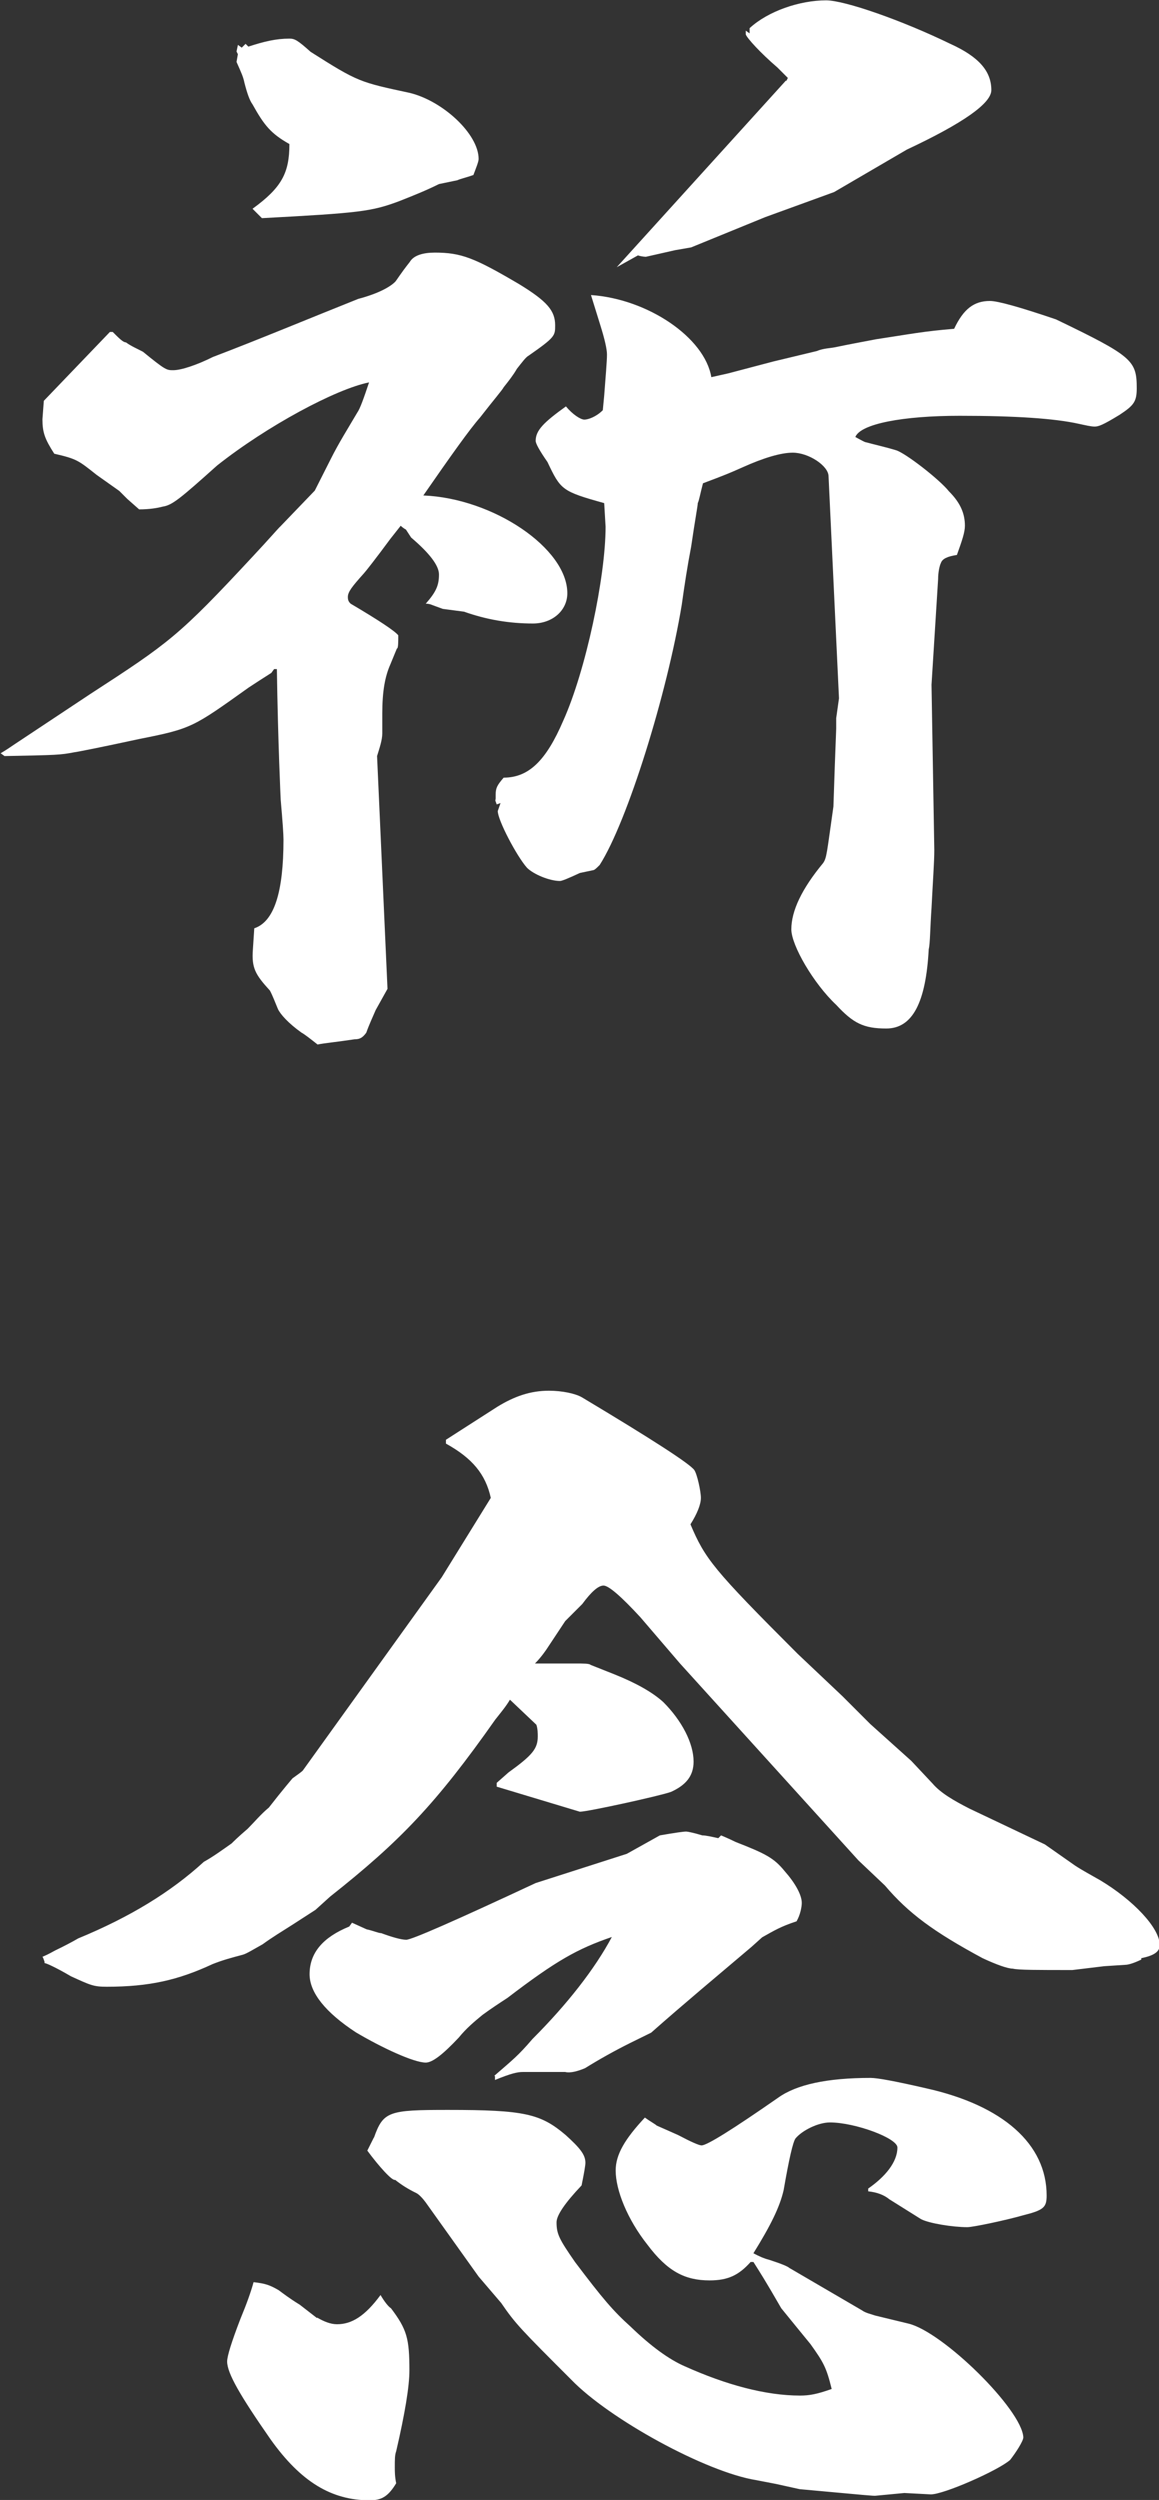
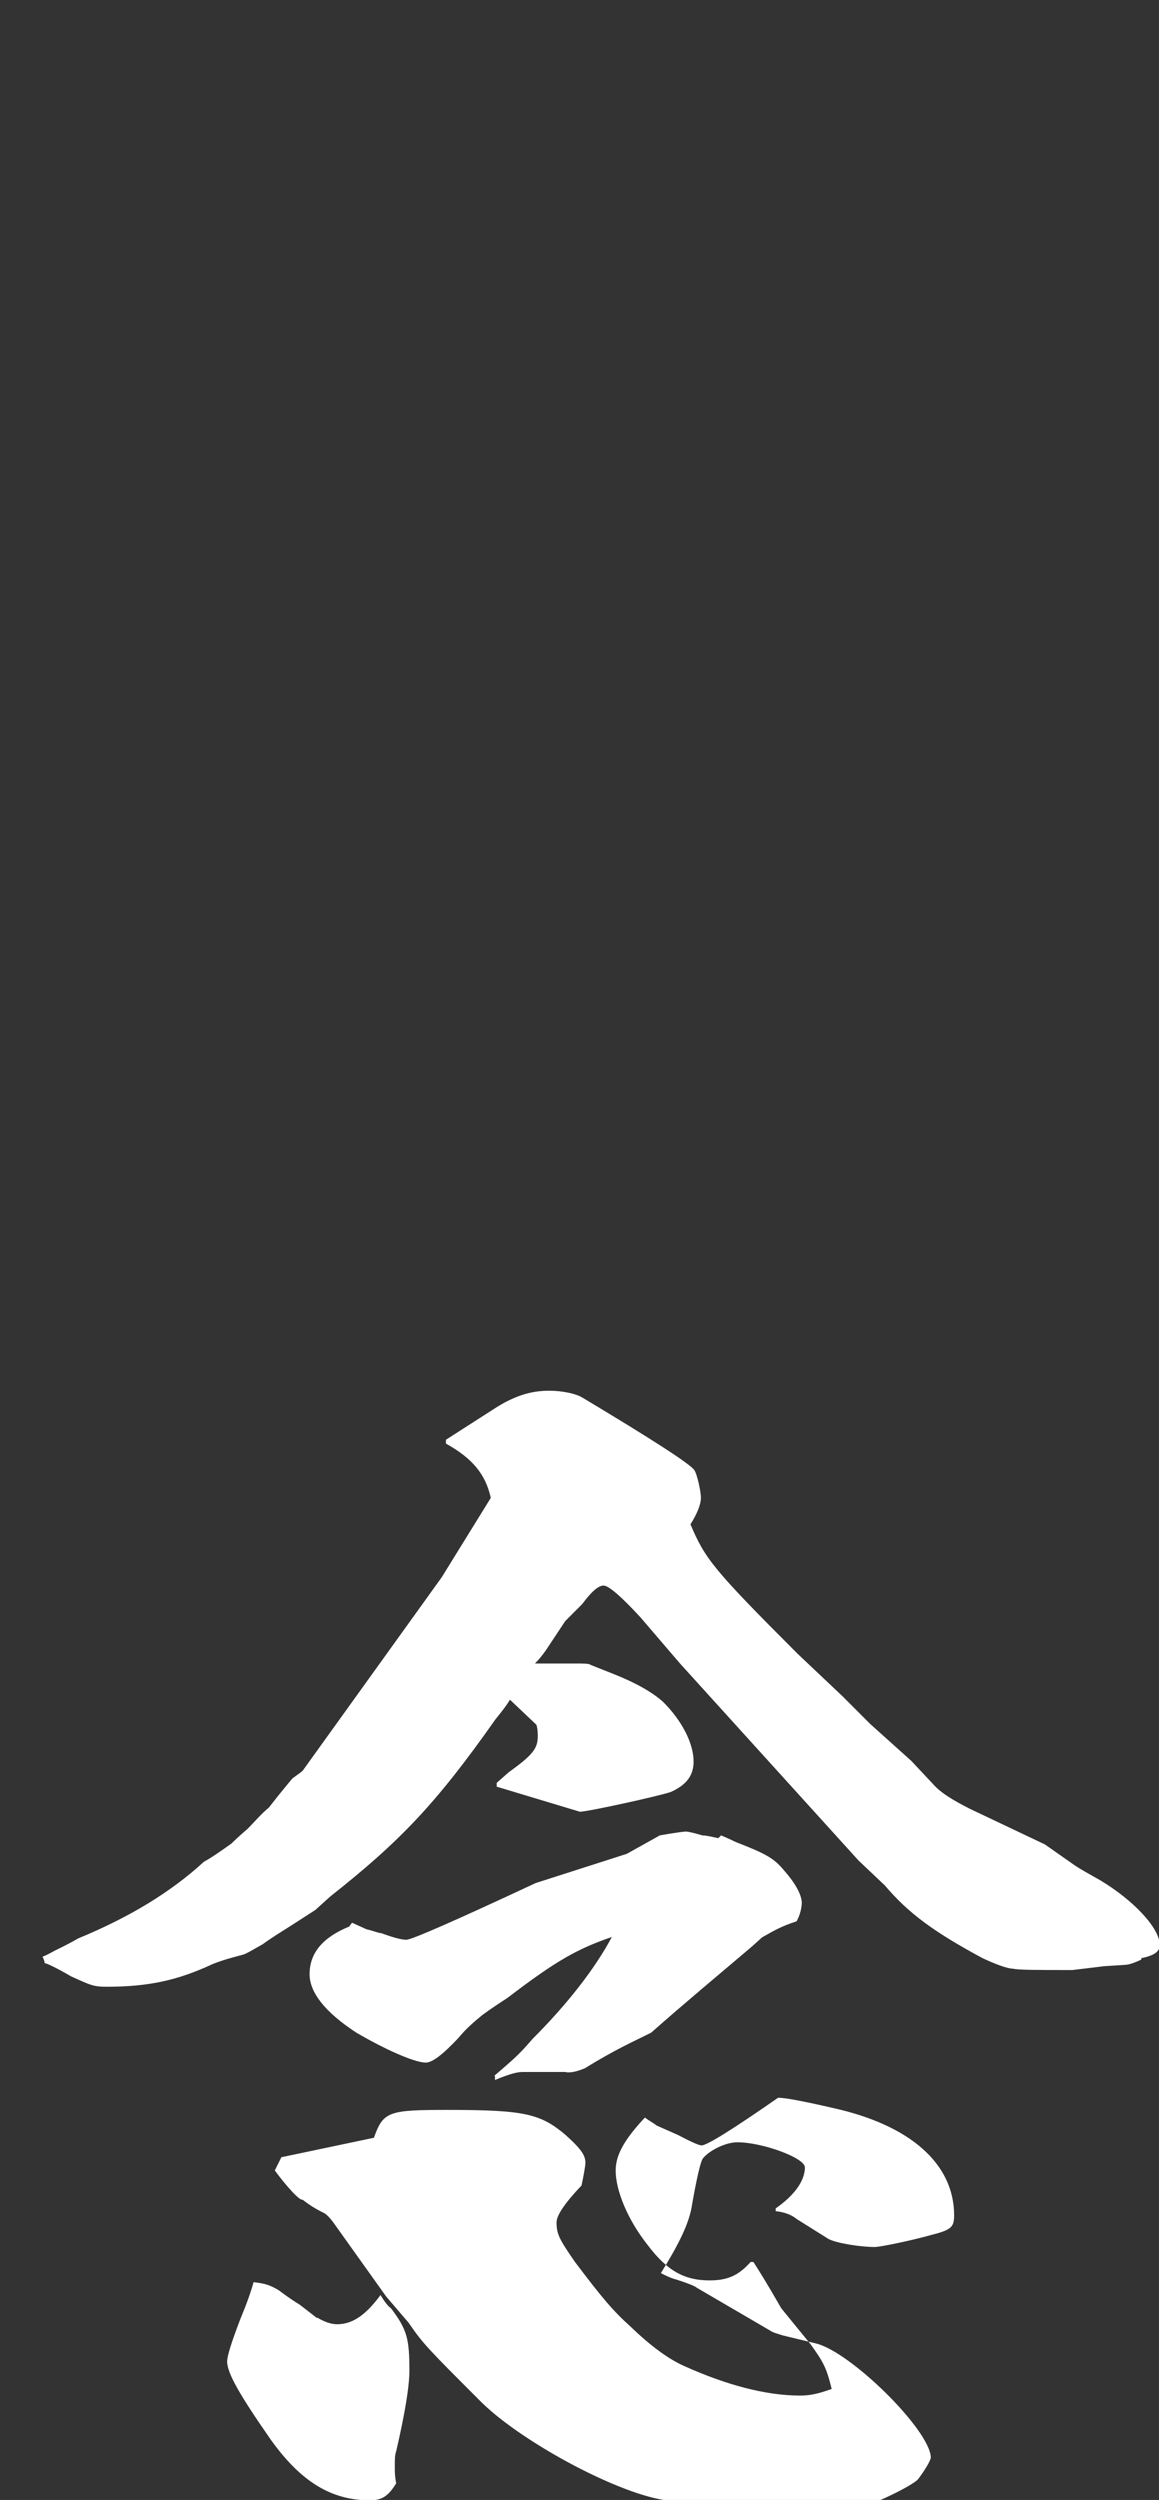
<svg xmlns="http://www.w3.org/2000/svg" id="Layer_2" data-name="Layer 2" width="33.32" height="71.85" viewBox="0 0 33.32 71.85">
  <rect x="0" y="0" width="33.32" height="71.85" fill="#333333" stroke="none" />
  <defs>
    <style>
      .cls-1 {
        fill: #fff;
      }
    </style>
  </defs>
  <g id="_文字" data-name="文字">
    <g>
-       <path class="cls-1" d="M0,21.66c.19-.11.3-.19.42-.27l2.17-1.44c2.28-1.48,2.55-1.67,4.67-3.95.46-.49.76-.84.8-.87l.99-1.03.46-.91c.23-.46.49-.87.76-1.33.08-.11.19-.42.34-.87-.95.19-2.93,1.25-4.37,2.39-1.06.95-1.29,1.14-1.56,1.18-.15.04-.38.08-.68.08l-.34-.3-.23-.23-.65-.46c-.53-.42-.57-.46-1.22-.61-.27-.42-.34-.61-.34-.99l.04-.53,1.9-1.98h.08c.19.19.3.3.38.3.15.11.34.19.49.27.65.53.68.53.87.53.23,0,.68-.15,1.14-.38,1.29-.49,2.85-1.14,4.18-1.67.57-.15.91-.34,1.06-.49.04-.04.15-.23.42-.57.11-.19.38-.27.72-.27.76,0,1.14.15,2.43.91.8.49,1.03.76,1.03,1.18,0,.3,0,.34-.76.87-.08.04-.19.19-.34.38-.11.19-.23.34-.38.53-.04.08-.3.38-.68.87-.3.34-.84,1.1-1.63,2.24,2.01.08,4.14,1.52,4.14,2.81,0,.49-.42.87-.99.87-.68,0-1.33-.11-1.98-.34l-.61-.08-.3-.11s-.08-.04-.19-.04c.3-.34.38-.53.38-.84q0-.38-.8-1.06l-.15-.23s-.08-.04-.15-.11c-.15.19-.27.34-.3.38-.42.57-.72.95-.76.99-.34.38-.46.53-.46.68,0,.11.04.15.08.19q1.22.72,1.37.91c0,.19,0,.38-.04.38,0,0-.08.19-.19.46-.15.34-.23.76-.23,1.41v.57c0,.19-.08.42-.15.65l.3,6.69-.34.61c-.08.19-.19.42-.27.65-.11.15-.19.19-.34.19-.53.08-.87.11-1.06.15-.19-.15-.38-.3-.46-.34-.38-.27-.61-.53-.68-.68-.08-.19-.15-.38-.23-.53-.42-.46-.53-.65-.49-1.18l.04-.61c.57-.19.84-1.03.84-2.55q0-.23-.08-1.14s-.08-1.67-.11-3.76h-.08l-.08.11c-.3.19-.42.27-.65.42-1.6,1.14-1.63,1.18-3.15,1.48-1.06.23-1.82.38-1.86.38-.42.08-.49.08-2.01.11l-.11-.08ZM6.84,1.56l-.04-.08.04-.19.11.08.11-.11.08.08c.46-.15.8-.23,1.18-.23.15,0,.23.04.61.38,1.37.87,1.41.87,2.85,1.18.95.23,1.98,1.18,1.98,1.9,0,.08-.08.27-.15.46-.23.08-.38.11-.46.15l-.53.11c-.38.19-.76.34-1.14.49-.8.3-1.14.34-3.95.49l-.27-.27c.84-.61,1.06-1.03,1.06-1.86-.53-.3-.72-.53-1.06-1.14-.08-.11-.15-.3-.23-.61-.04-.19-.08-.27-.23-.61l.04-.23ZM14.25,22.95v-.11c0-.19.04-.27.23-.49.72,0,1.22-.49,1.71-1.63.65-1.44,1.22-4.14,1.22-5.58l-.04-.68c-1.22-.34-1.25-.38-1.63-1.18q-.34-.49-.34-.61c0-.3.23-.53.87-.99.19.23.42.38.53.38s.34-.08.53-.27l.04-.42c.04-.53.08-.99.08-1.18q0-.23-.19-.84t-.27-.87c1.63.11,3.27,1.22,3.46,2.36l.49-.11,1.29-.34,1.25-.3c.19-.08.38-.08.53-.11.38-.08.76-.15,1.18-.23.99-.15,1.37-.23,2.24-.3.27-.57.57-.8,1.03-.8q.34,0,1.9.53c2.2,1.06,2.32,1.18,2.32,1.98,0,.38-.08.49-.49.76-.49.3-.61.34-.72.34s-.27-.04-.46-.08q-1.03-.23-3.42-.23c-1.63,0-2.85.23-3,.61.15.08.27.15.3.15.3.08.61.15.87.23.27.08,1.25.84,1.52,1.18.34.34.46.65.46.99,0,.19-.08.42-.23.84-.27.04-.42.11-.46.23-.04.08-.08.27-.08.46l-.19,3.04.08,4.75c0,.34-.04.87-.08,1.67-.04.57-.04,1.03-.08,1.18-.08,1.52-.46,2.28-1.22,2.28-.65,0-.95-.15-1.44-.68-.65-.61-1.29-1.71-1.29-2.17q0-.8.91-1.9c.11-.15.11-.3.3-1.63l.04-1.18.04-1.06v-.3l.08-.57-.3-6.38c0-.3-.57-.68-1.03-.68-.34,0-.84.15-1.44.42-.34.15-.42.19-1.14.46-.08.3-.11.49-.15.57,0,.08-.08.49-.19,1.25-.11.57-.19,1.1-.27,1.67-.42,2.55-1.56,6.23-2.36,7.48-.08.08-.15.15-.19.15l-.38.08q-.49.23-.57.23c-.3,0-.76-.19-.95-.38-.3-.34-.84-1.37-.84-1.63l.08-.23-.11.04-.04-.11ZM22.61,2.32l.04-.08-.3-.3c-.49-.42-.87-.84-.91-.95v-.11l.11.08v-.15c.53-.49,1.44-.8,2.2-.8.53,0,2.17.57,3.57,1.25.84.38,1.18.8,1.18,1.33q0,.57-2.43,1.71l-2.09,1.22-1.98.72-2.13.87-.46.08-.84.19s-.11,0-.23-.04l-.61.34,4.86-5.36Z" />
-       <path class="cls-1" d="M1.22,56.24c.19-.08.3-.15.38-.19.23-.11.46-.23.65-.34,1.48-.61,2.66-1.33,3.61-2.2.27-.15.53-.34.8-.53.04-.04.19-.19.46-.42.19-.19.38-.42.61-.61.38-.49.68-.84.68-.84.15-.11.27-.19.3-.23l3.99-5.55,1.41-2.28c-.15-.68-.53-1.14-1.29-1.56v-.11l.42-.27,1.06-.68c.49-.3.95-.46,1.48-.46.38,0,.76.08.95.19q3.04,1.82,3.23,2.09c.08.11.19.61.19.8s-.11.46-.3.76c.42.99.65,1.29,3.08,3.72l1.29,1.22.8.8,1.18,1.06.61.65c.23.27.61.49,1.06.72l2.17,1.03.87.61c.23.15.46.27.72.42.95.57,1.71,1.37,1.71,1.86,0,.19-.15.3-.53.38v.04c-.23.11-.38.15-.46.15l-.61.04-.91.11c-.99,0-1.56,0-1.71-.04-.15,0-.46-.11-.87-.3-1.41-.76-2.13-1.29-2.81-2.09l-.76-.72-5.13-5.66-1.14-1.33q-.84-.91-1.06-.91t-.61.53l-.49.49-.53.8s-.15.23-.34.42h1.14c.27,0,.42,0,.46.04l.68.27q.95.38,1.41.8c.53.53.87,1.18.87,1.71,0,.42-.23.68-.65.87-.3.11-2.39.57-2.62.57l-2.39-.72v-.11l.34-.3c.68-.49.84-.68.84-1.03,0-.08,0-.23-.04-.34l-.76-.72c-.11.19-.27.38-.42.57-1.71,2.43-2.74,3.5-4.75,5.09l-.42.38-.65.42c-.3.19-.61.38-.87.57-.27.15-.46.27-.57.3-.3.08-.57.15-.87.27-.99.46-1.82.65-3.04.65-.38,0-.46-.04-1.03-.3-.46-.27-.72-.38-.76-.38v-.04l-.04-.11ZM9.12,66.61c.19.11.38.19.57.19.42,0,.8-.23,1.25-.84.11.19.23.34.3.38.46.61.53.87.53,1.79q0,.68-.38,2.32c-.04.11-.04.23-.04.46,0,.11,0,.27.04.46-.23.38-.42.49-.76.49-1.1,0-1.98-.53-2.85-1.75-.87-1.25-1.25-1.9-1.25-2.24q0-.23.38-1.22.27-.65.38-1.06c.34.04.46.08.72.23.11.08.3.23.61.42l.49.38ZM14.21,59.66c.53-.46.68-.57,1.1-1.06.99-.99,1.79-2.01,2.28-2.93-.99.34-1.6.68-3,1.75-.23.15-.46.3-.72.49-.23.19-.46.38-.68.65-.46.49-.76.72-.95.72-.34,0-1.25-.42-2.01-.87-.87-.57-1.33-1.14-1.33-1.67,0-.61.38-1.06,1.14-1.37l.08-.11.42.19c.19.04.34.11.42.11.3.11.57.19.72.19q.23,0,3.72-1.63l2.62-.84.95-.53c.46-.08.68-.11.76-.11.04,0,.23.04.46.11.11,0,.27.04.46.08l.08-.08c.19.08.34.15.42.19.87.34,1.1.46,1.41.84.3.34.49.68.49.91,0,.11-.04.34-.15.53-.46.15-.65.27-.99.46l-.3.27c-.99.84-1.94,1.63-2.89,2.47l-.61.3c-.46.23-.87.46-1.29.72-.19.08-.42.15-.57.11h-1.22c-.15,0-.34.04-.8.23v-.11ZM10.75,61.44c.27-.76.42-.8,2.13-.8,2.2,0,2.66.11,3.38.72.42.38.57.57.57.8q0,.11-.11.65-.72.76-.72,1.06c0,.34.08.49.53,1.14.8,1.06,1.1,1.41,1.6,1.86q.87.84,1.56,1.14c1.18.53,2.32.84,3.31.84.27,0,.49-.04.91-.19-.15-.61-.23-.76-.61-1.29-.19-.23-.53-.65-.84-1.03-.46-.8-.61-1.03-.8-1.33h-.08c-.34.38-.65.53-1.18.53-.72,0-1.22-.27-1.79-1.03-.57-.72-.91-1.56-.91-2.13,0-.46.27-.91.84-1.52.15.11.3.19.34.23l.61.27q.57.3.68.3.23,0,2.2-1.37c.53-.38,1.41-.57,2.66-.57q.3,0,1.6.3c2.2.49,3.46,1.6,3.46,3.08,0,.34-.08.42-.68.57-.53.15-1.44.34-1.6.34-.42,0-1.1-.11-1.33-.23t-.91-.57q-.23-.19-.61-.23v-.08c.49-.34.84-.76.84-1.18,0-.27-1.22-.72-1.94-.72-.34,0-.8.23-.99.46q-.11.15-.34,1.48c-.11.49-.38,1.03-.87,1.82.15.08.3.15.46.19.34.11.53.19.57.23l2.09,1.22c.11.08.27.11.38.15l.95.23c.99.23,3.27,2.47,3.31,3.27,0,.11-.23.46-.38.65-.34.3-1.9.99-2.28.99l-.76-.04-.84.08c-.08,0-.11,0-2.17-.19l-.68-.15-.57-.11c-1.44-.23-4.22-1.75-5.32-2.89-1.44-1.44-1.6-1.6-2.01-2.2l-.65-.76-1.52-2.13c-.08-.11-.19-.23-.27-.27-.23-.11-.42-.23-.61-.38-.08.04-.46-.38-.8-.84l.19-.38Z" />
+       <path class="cls-1" d="M1.22,56.24c.19-.08.3-.15.38-.19.23-.11.46-.23.65-.34,1.48-.61,2.66-1.33,3.61-2.2.27-.15.53-.34.8-.53.04-.04.19-.19.46-.42.19-.19.38-.42.61-.61.38-.49.68-.84.68-.84.15-.11.27-.19.3-.23l3.99-5.55,1.41-2.28c-.15-.68-.53-1.14-1.29-1.56v-.11l.42-.27,1.06-.68c.49-.3.95-.46,1.48-.46.38,0,.76.08.95.19q3.04,1.82,3.23,2.09c.08.11.19.61.19.8s-.11.46-.3.76c.42.99.65,1.29,3.08,3.72l1.29,1.22.8.8,1.18,1.06.61.65c.23.27.61.49,1.06.72l2.17,1.03.87.61c.23.15.46.27.72.42.95.57,1.71,1.37,1.71,1.86,0,.19-.15.3-.53.38v.04c-.23.11-.38.15-.46.15l-.61.04-.91.11c-.99,0-1.56,0-1.71-.04-.15,0-.46-.11-.87-.3-1.41-.76-2.13-1.29-2.81-2.09l-.76-.72-5.13-5.66-1.14-1.33q-.84-.91-1.06-.91t-.61.53l-.49.49-.53.8s-.15.23-.34.42h1.14c.27,0,.42,0,.46.04l.68.27q.95.38,1.41.8c.53.53.87,1.18.87,1.71,0,.42-.23.68-.65.87-.3.11-2.39.57-2.62.57l-2.39-.72v-.11l.34-.3c.68-.49.84-.68.84-1.03,0-.08,0-.23-.04-.34l-.76-.72c-.11.19-.27.38-.42.57-1.71,2.43-2.74,3.5-4.75,5.09l-.42.38-.65.42c-.3.19-.61.38-.87.57-.27.15-.46.27-.57.3-.3.08-.57.15-.87.27-.99.46-1.82.65-3.04.65-.38,0-.46-.04-1.03-.3-.46-.27-.72-.38-.76-.38v-.04l-.04-.11ZM9.12,66.61c.19.11.38.19.57.19.42,0,.8-.23,1.25-.84.11.19.23.34.3.38.46.61.53.87.53,1.79q0,.68-.38,2.32c-.04.11-.04.23-.04.46,0,.11,0,.27.04.46-.23.38-.42.49-.76.49-1.1,0-1.98-.53-2.85-1.75-.87-1.25-1.25-1.9-1.25-2.24q0-.23.38-1.22.27-.65.38-1.06c.34.04.46.08.72.23.11.08.3.23.61.42l.49.38ZM14.21,59.66c.53-.46.68-.57,1.1-1.06.99-.99,1.79-2.01,2.28-2.93-.99.34-1.6.68-3,1.75-.23.15-.46.3-.72.49-.23.19-.46.38-.68.65-.46.49-.76.72-.95.72-.34,0-1.25-.42-2.01-.87-.87-.57-1.33-1.14-1.33-1.67,0-.61.38-1.06,1.14-1.37l.08-.11.42.19c.19.04.34.11.42.11.3.11.57.19.72.19q.23,0,3.72-1.63l2.62-.84.95-.53c.46-.08.68-.11.76-.11.04,0,.23.04.46.11.11,0,.27.04.46.08l.08-.08c.19.08.34.15.42.19.87.34,1.1.46,1.41.84.3.34.49.68.49.91,0,.11-.04.34-.15.53-.46.15-.65.27-.99.46l-.3.27c-.99.84-1.94,1.63-2.89,2.47l-.61.3c-.46.23-.87.46-1.29.72-.19.08-.42.15-.57.11h-1.22c-.15,0-.34.04-.8.23v-.11ZM10.75,61.44c.27-.76.42-.8,2.13-.8,2.2,0,2.66.11,3.38.72.42.38.57.57.57.8q0,.11-.11.65-.72.76-.72,1.06c0,.34.08.49.53,1.14.8,1.06,1.1,1.41,1.6,1.86q.87.84,1.56,1.14c1.18.53,2.32.84,3.31.84.27,0,.49-.04.91-.19-.15-.61-.23-.76-.61-1.29-.19-.23-.53-.65-.84-1.03-.46-.8-.61-1.03-.8-1.33h-.08c-.34.38-.65.53-1.18.53-.72,0-1.22-.27-1.79-1.03-.57-.72-.91-1.56-.91-2.13,0-.46.27-.91.84-1.52.15.11.3.19.34.23l.61.27q.57.3.68.3.23,0,2.2-1.37q.3,0,1.6.3c2.2.49,3.46,1.6,3.46,3.08,0,.34-.08.42-.68.57-.53.15-1.44.34-1.6.34-.42,0-1.1-.11-1.33-.23t-.91-.57q-.23-.19-.61-.23v-.08c.49-.34.84-.76.84-1.18,0-.27-1.22-.72-1.94-.72-.34,0-.8.23-.99.46q-.11.15-.34,1.48c-.11.49-.38,1.03-.87,1.82.15.08.3.15.46.19.34.11.53.19.57.23l2.09,1.22c.11.08.27.11.38.15l.95.23c.99.23,3.27,2.47,3.31,3.27,0,.11-.23.46-.38.65-.34.3-1.9.99-2.28.99l-.76-.04-.84.08c-.08,0-.11,0-2.17-.19l-.68-.15-.57-.11c-1.44-.23-4.22-1.75-5.32-2.89-1.44-1.44-1.6-1.6-2.01-2.2l-.65-.76-1.52-2.13c-.08-.11-.19-.23-.27-.27-.23-.11-.42-.23-.61-.38-.08.04-.46-.38-.8-.84l.19-.38Z" />
    </g>
  </g>
</svg>